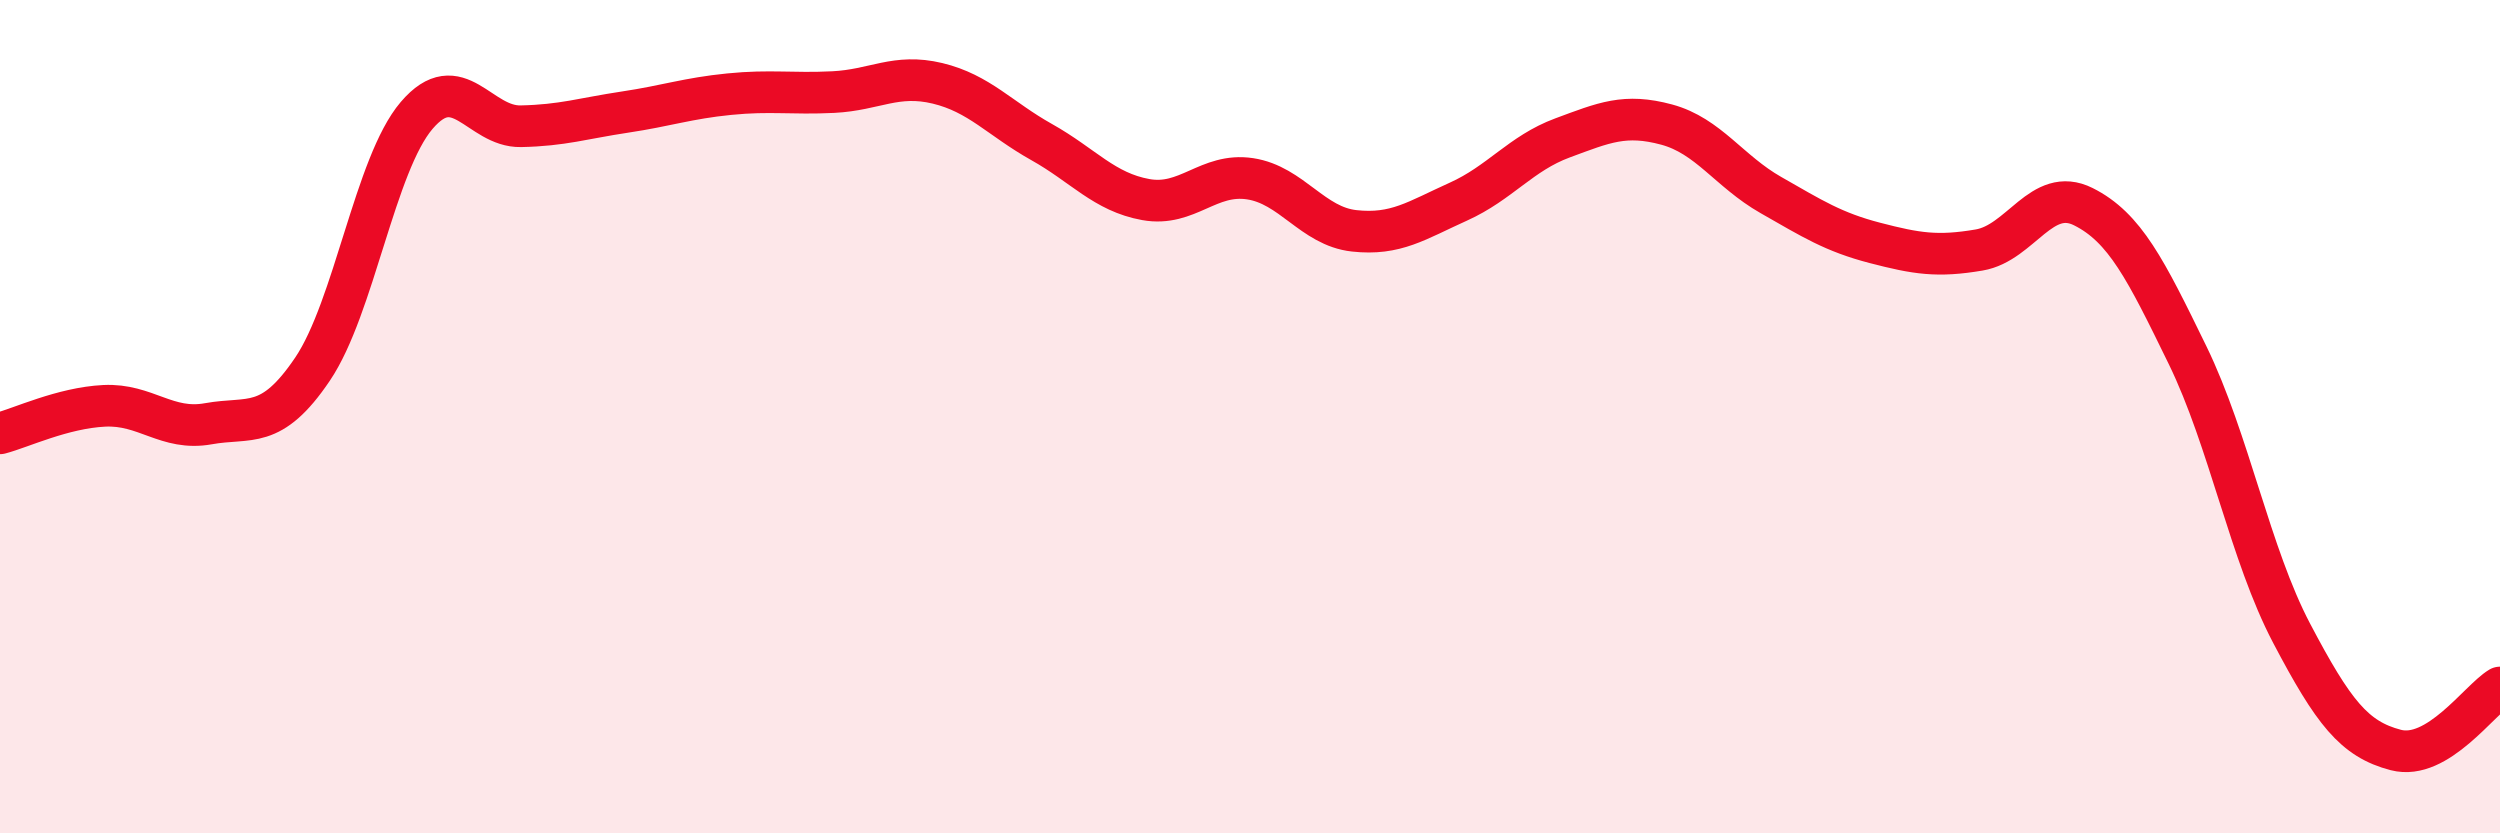
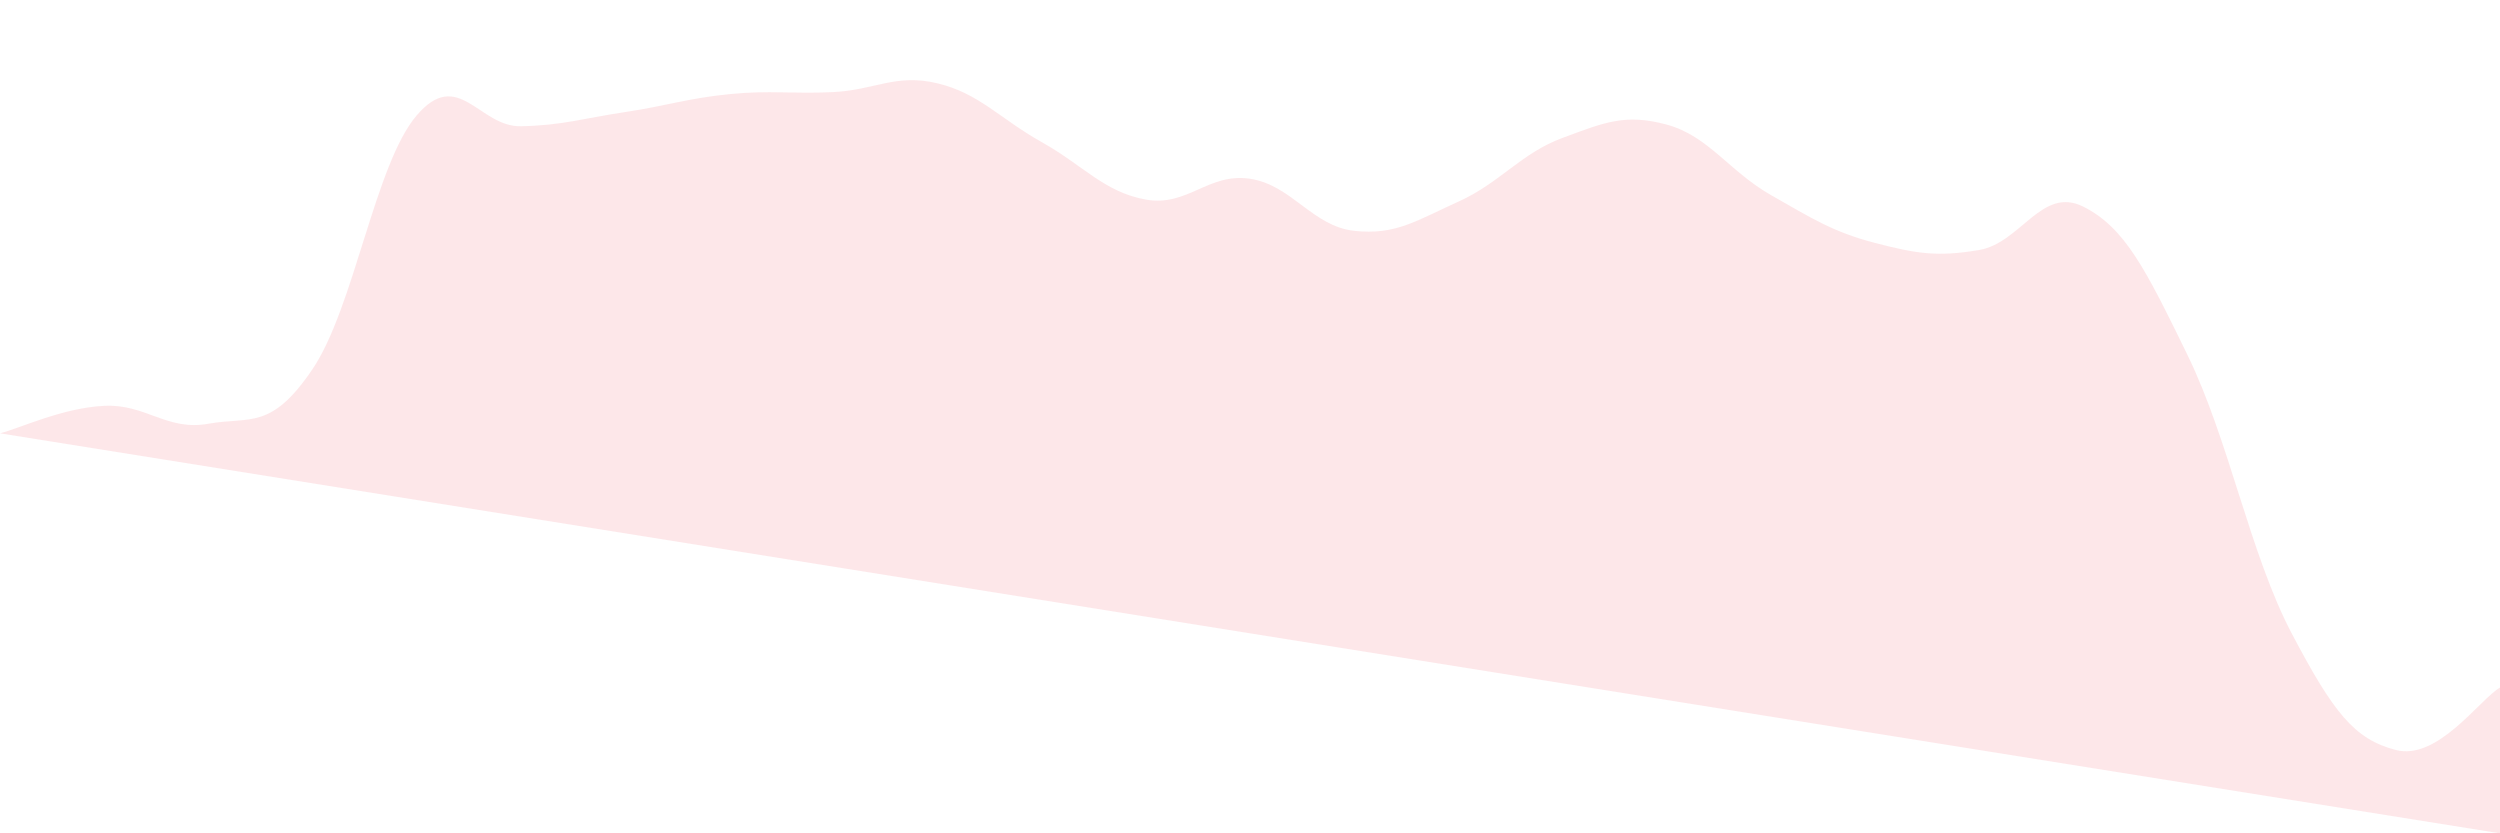
<svg xmlns="http://www.w3.org/2000/svg" width="60" height="20" viewBox="0 0 60 20">
-   <path d="M 0,10.4 C 0.5,10.27 1.5,9.79 2.5,9.74 C 3.5,9.69 4,10.35 5,10.17 C 6,9.99 6.5,10.34 7.5,8.86 C 8.5,7.38 9,3.94 10,2.77 C 11,1.6 11.5,3.05 12.5,3.03 C 13.5,3.01 14,2.84 15,2.69 C 16,2.54 16.5,2.36 17.5,2.26 C 18.5,2.16 19,2.26 20,2.21 C 21,2.16 21.5,1.76 22.5,2 C 23.5,2.24 24,2.85 25,3.41 C 26,3.97 26.5,4.61 27.5,4.79 C 28.5,4.97 29,4.14 30,4.29 C 31,4.44 31.5,5.43 32.5,5.54 C 33.5,5.65 34,5.29 35,4.84 C 36,4.39 36.5,3.68 37.5,3.31 C 38.5,2.94 39,2.72 40,2.99 C 41,3.26 41.5,4.11 42.5,4.68 C 43.5,5.25 44,5.57 45,5.83 C 46,6.09 46.5,6.17 47.5,6 C 48.5,5.83 49,4.46 50,4.96 C 51,5.46 51.5,6.47 52.5,8.52 C 53.5,10.57 54,13.3 55,15.2 C 56,17.1 56.5,17.74 57.5,18 C 58.5,18.26 59.5,16.8 60,16.5L60 20L0 20Z" fill="#EB0A25" opacity="0.1" stroke-linecap="round" stroke-linejoin="round" />
-   <path d="M 0,10.4 C 0.5,10.27 1.5,9.79 2.5,9.74 C 3.5,9.69 4,10.35 5,10.17 C 6,9.99 6.5,10.34 7.5,8.86 C 8.5,7.38 9,3.94 10,2.77 C 11,1.6 11.5,3.05 12.5,3.03 C 13.5,3.01 14,2.84 15,2.69 C 16,2.54 16.5,2.36 17.5,2.26 C 18.5,2.16 19,2.26 20,2.21 C 21,2.16 21.5,1.76 22.5,2 C 23.5,2.24 24,2.85 25,3.41 C 26,3.97 26.5,4.61 27.5,4.79 C 28.5,4.97 29,4.14 30,4.29 C 31,4.44 31.5,5.43 32.5,5.54 C 33.5,5.65 34,5.29 35,4.84 C 36,4.39 36.5,3.68 37.5,3.31 C 38.5,2.94 39,2.72 40,2.99 C 41,3.26 41.5,4.11 42.5,4.68 C 43.5,5.25 44,5.57 45,5.83 C 46,6.09 46.5,6.17 47.5,6 C 48.5,5.83 49,4.46 50,4.96 C 51,5.46 51.5,6.47 52.5,8.52 C 53.5,10.57 54,13.3 55,15.2 C 56,17.1 56.5,17.74 57.5,18 C 58.5,18.26 59.5,16.8 60,16.5" stroke="#EB0A25" stroke-width="1" fill="none" stroke-linecap="round" stroke-linejoin="round" />
+   <path d="M 0,10.4 C 0.5,10.27 1.5,9.79 2.5,9.74 C 3.5,9.69 4,10.35 5,10.17 C 6,9.99 6.5,10.34 7.5,8.86 C 8.5,7.38 9,3.94 10,2.77 C 11,1.6 11.5,3.05 12.5,3.03 C 13.5,3.01 14,2.84 15,2.69 C 16,2.54 16.5,2.36 17.5,2.26 C 18.5,2.16 19,2.26 20,2.21 C 21,2.16 21.5,1.76 22.5,2 C 23.5,2.24 24,2.85 25,3.41 C 26,3.97 26.5,4.61 27.5,4.79 C 28.5,4.97 29,4.14 30,4.29 C 31,4.44 31.5,5.43 32.5,5.54 C 33.5,5.65 34,5.29 35,4.84 C 36,4.39 36.5,3.68 37.5,3.31 C 38.5,2.94 39,2.72 40,2.99 C 41,3.26 41.5,4.11 42.5,4.68 C 43.5,5.25 44,5.57 45,5.83 C 46,6.09 46.5,6.17 47.5,6 C 48.5,5.83 49,4.46 50,4.96 C 51,5.46 51.5,6.47 52.5,8.52 C 53.5,10.57 54,13.3 55,15.2 C 56,17.1 56.5,17.74 57.5,18 C 58.5,18.26 59.5,16.8 60,16.5L60 20Z" fill="#EB0A25" opacity="0.1" stroke-linecap="round" stroke-linejoin="round" />
</svg>